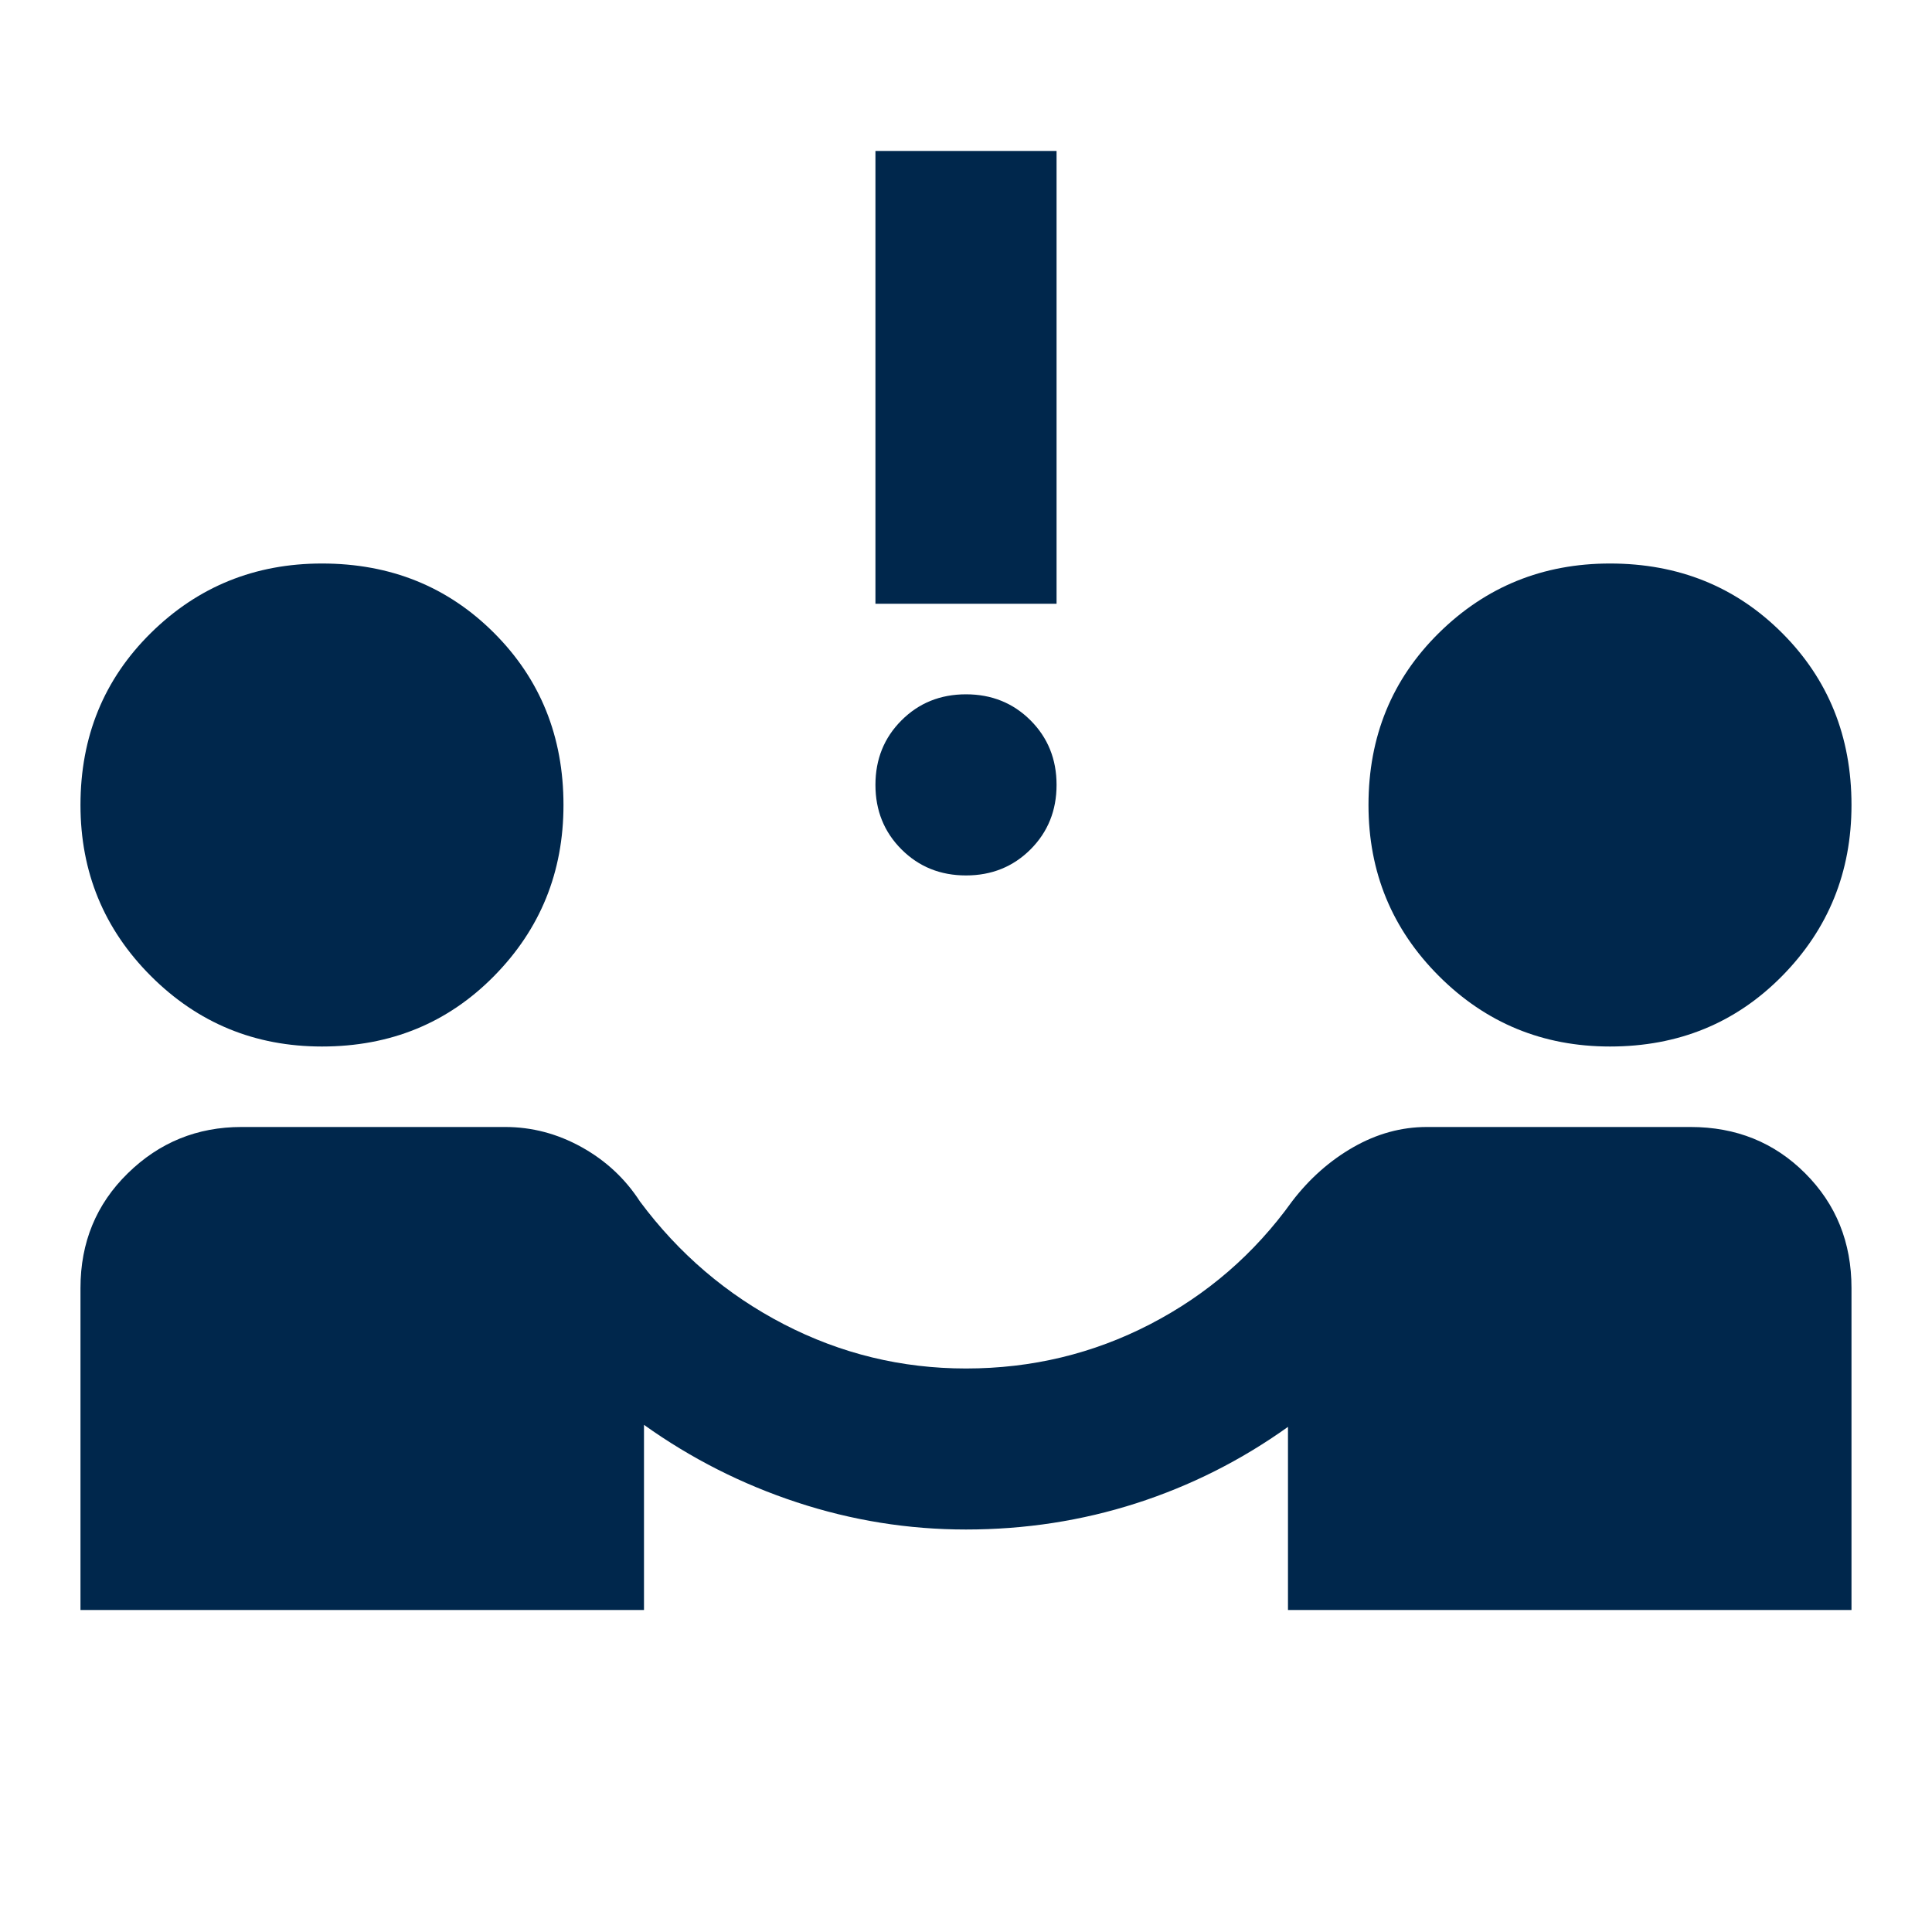
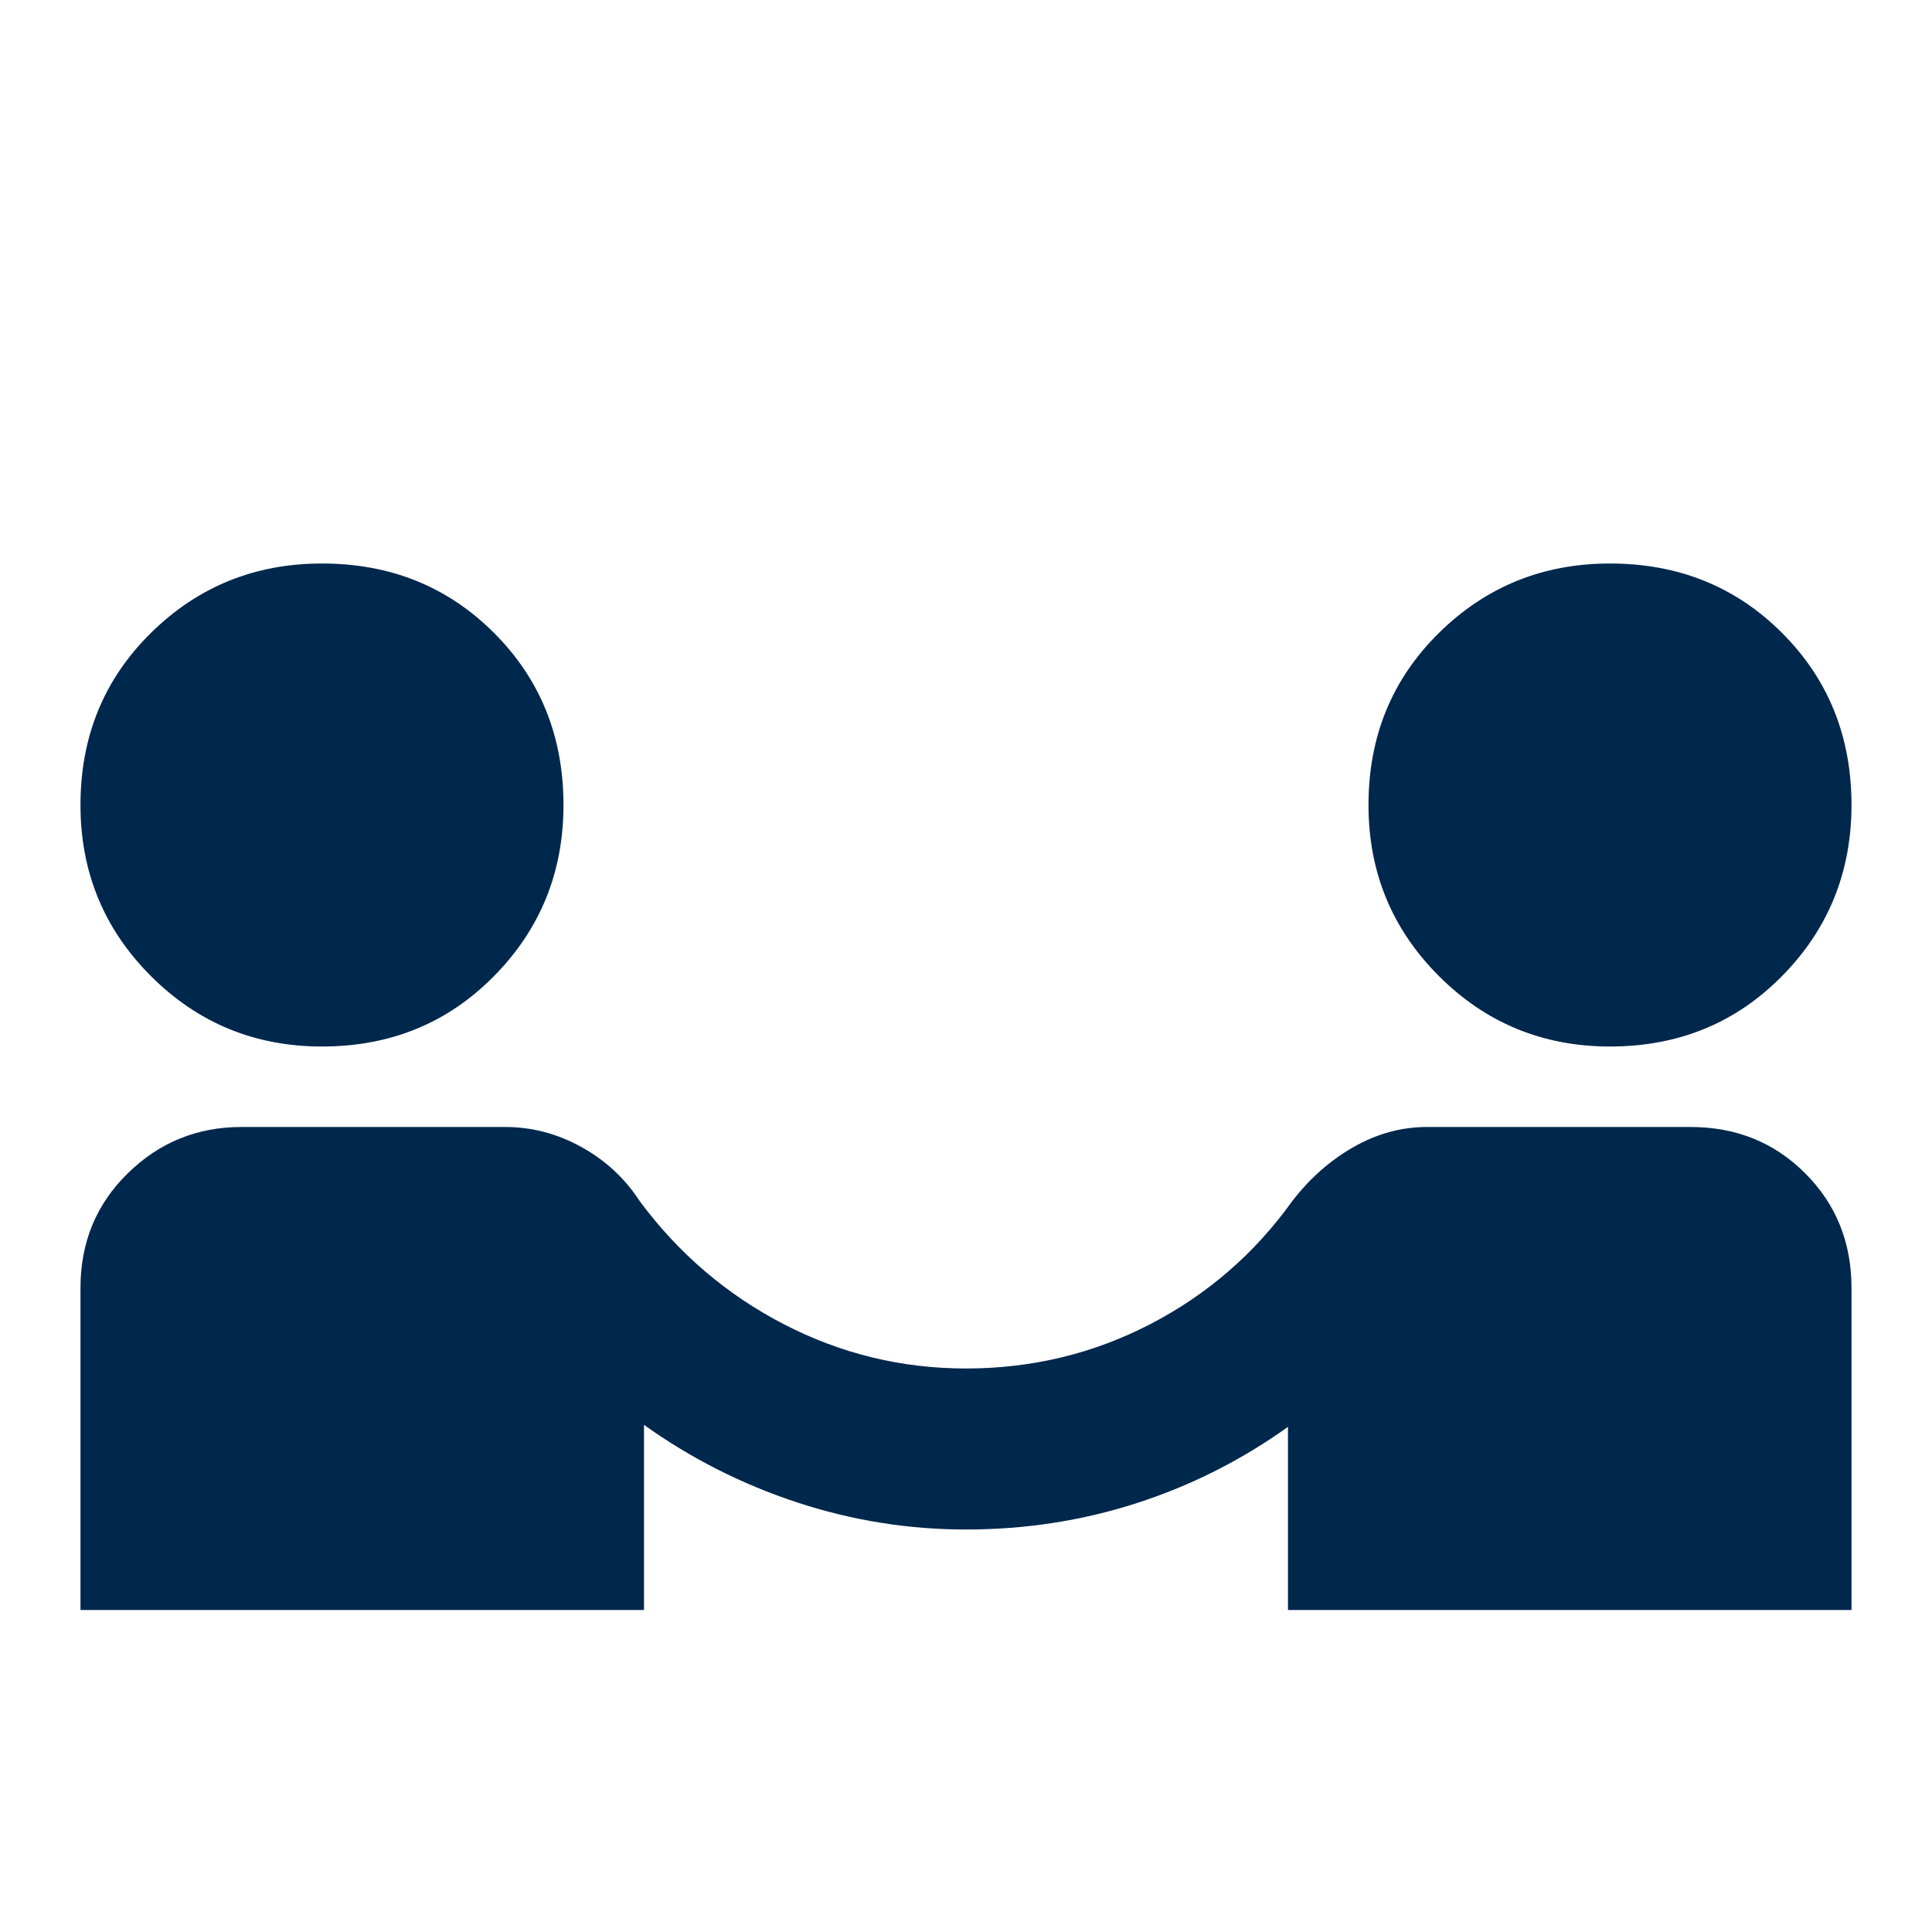
<svg xmlns="http://www.w3.org/2000/svg" fill="none" viewBox="0 0 64 64" height="64" width="64">
  <g id="partner_exchange_FILL0_wght400_GRAD0_opsz24 1">
    <path fill="#00274C" d="M2.666 53.333V42.667C2.666 41.156 3.188 39.889 4.233 38.867C5.277 37.844 6.533 37.333 7.999 37.333H16.733C17.622 37.333 18.466 37.556 19.266 38C20.066 38.444 20.71 39.044 21.199 39.8C22.488 41.533 24.077 42.889 25.966 43.867C27.855 44.844 29.866 45.333 31.999 45.333C34.177 45.333 36.211 44.844 38.099 43.867C39.988 42.889 41.555 41.533 42.799 39.8C43.377 39.044 44.055 38.444 44.833 38C45.611 37.556 46.422 37.333 47.266 37.333H55.999C57.511 37.333 58.777 37.844 59.799 38.867C60.822 39.889 61.333 41.156 61.333 42.667V53.333H42.666V47.267C41.111 48.378 39.433 49.222 37.633 49.8C35.833 50.378 33.955 50.667 31.999 50.667C30.088 50.667 28.222 50.367 26.399 49.767C24.577 49.167 22.888 48.311 21.333 47.2V53.333H2.666ZM10.666 34.667C8.444 34.667 6.555 33.889 4.999 32.333C3.444 30.778 2.666 28.889 2.666 26.667C2.666 24.4 3.444 22.5 4.999 20.967C6.555 19.433 8.444 18.667 10.666 18.667C12.933 18.667 14.833 19.433 16.366 20.967C17.899 22.5 18.666 24.4 18.666 26.667C18.666 28.889 17.899 30.778 16.366 32.333C14.833 33.889 12.933 34.667 10.666 34.667ZM53.333 34.667C51.111 34.667 49.222 33.889 47.666 32.333C46.111 30.778 45.333 28.889 45.333 26.667C45.333 24.4 46.111 22.5 47.666 20.967C49.222 19.433 51.111 18.667 53.333 18.667C55.599 18.667 57.499 19.433 59.033 20.967C60.566 22.5 61.333 24.4 61.333 26.667C61.333 28.889 60.566 30.778 59.033 32.333C57.499 33.889 55.599 34.667 53.333 34.667Z" id="Vector" />
-     <path fill="#00274C" d="M32 29C31.15 29 30.438 28.712 29.863 28.137C29.288 27.562 29 26.85 29 26C29 25.15 29.288 24.438 29.863 23.863C30.438 23.288 31.15 23 32 23C32.85 23 33.562 23.288 34.138 23.863C34.712 24.438 35 25.15 35 26C35 26.85 34.712 27.562 34.138 28.137C33.562 28.712 32.85 29 32 29ZM29 20V5H35V20H29Z" id="Vector_2" />
  </g>
</svg>